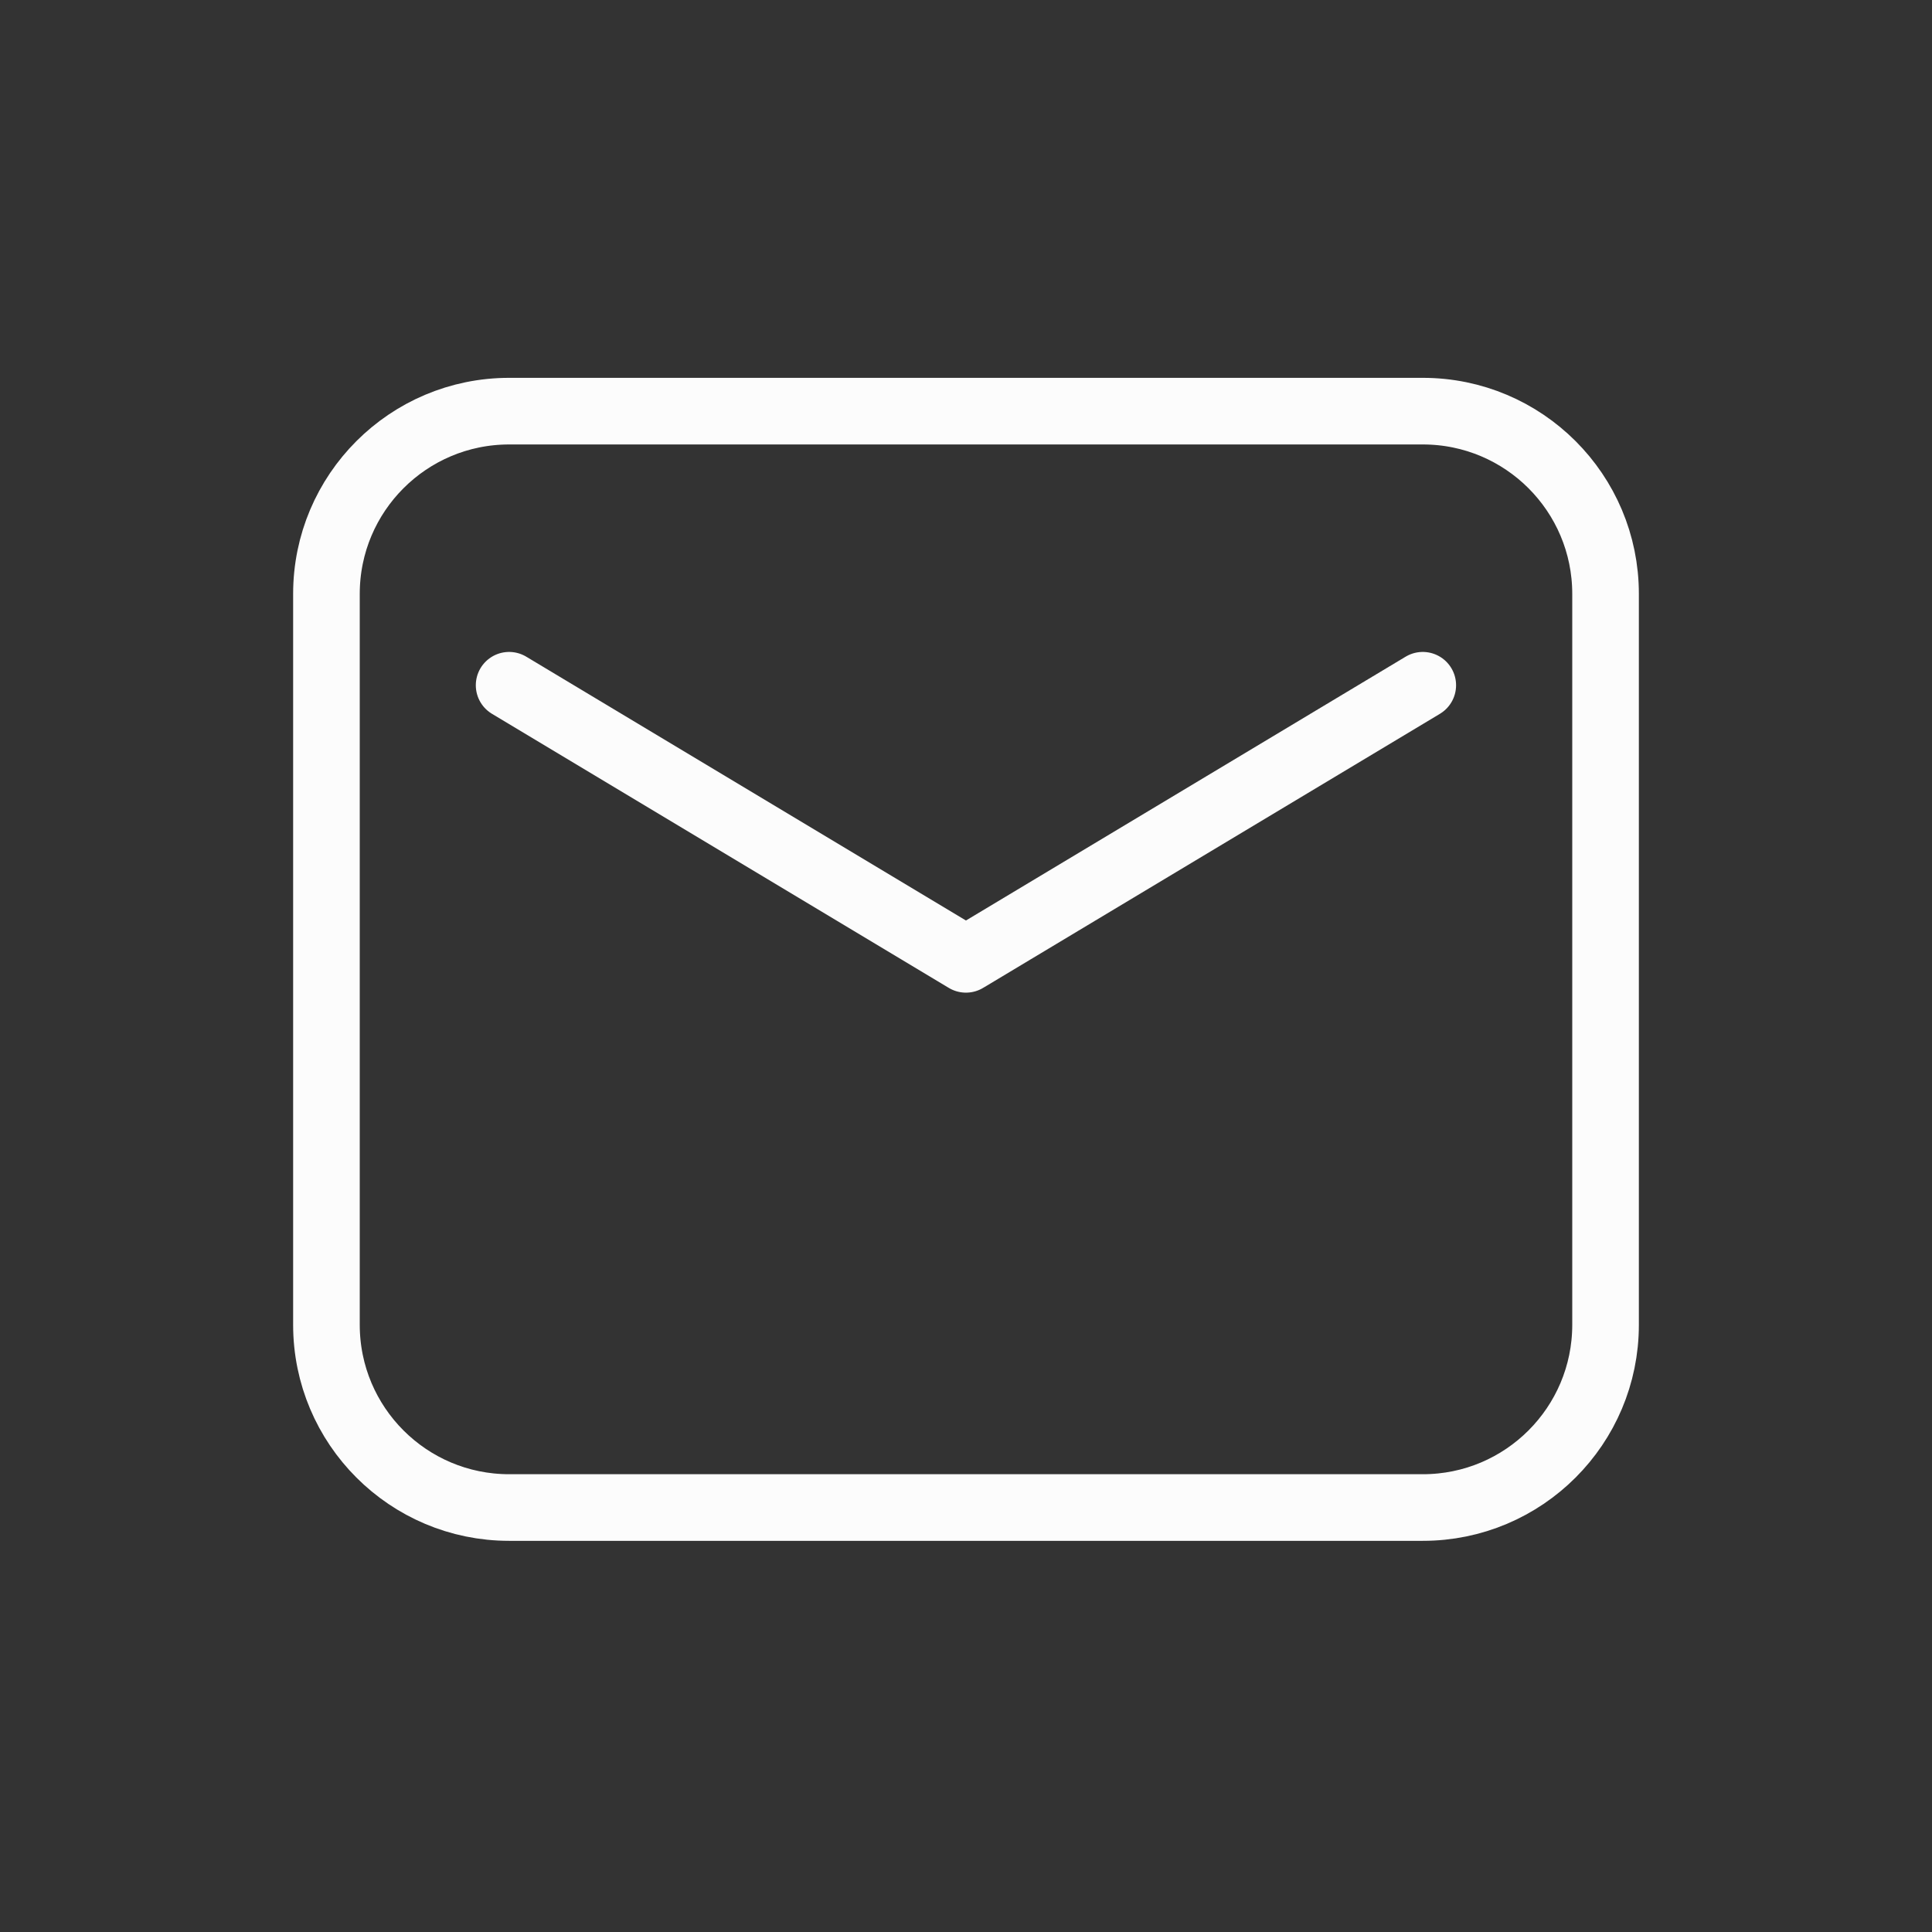
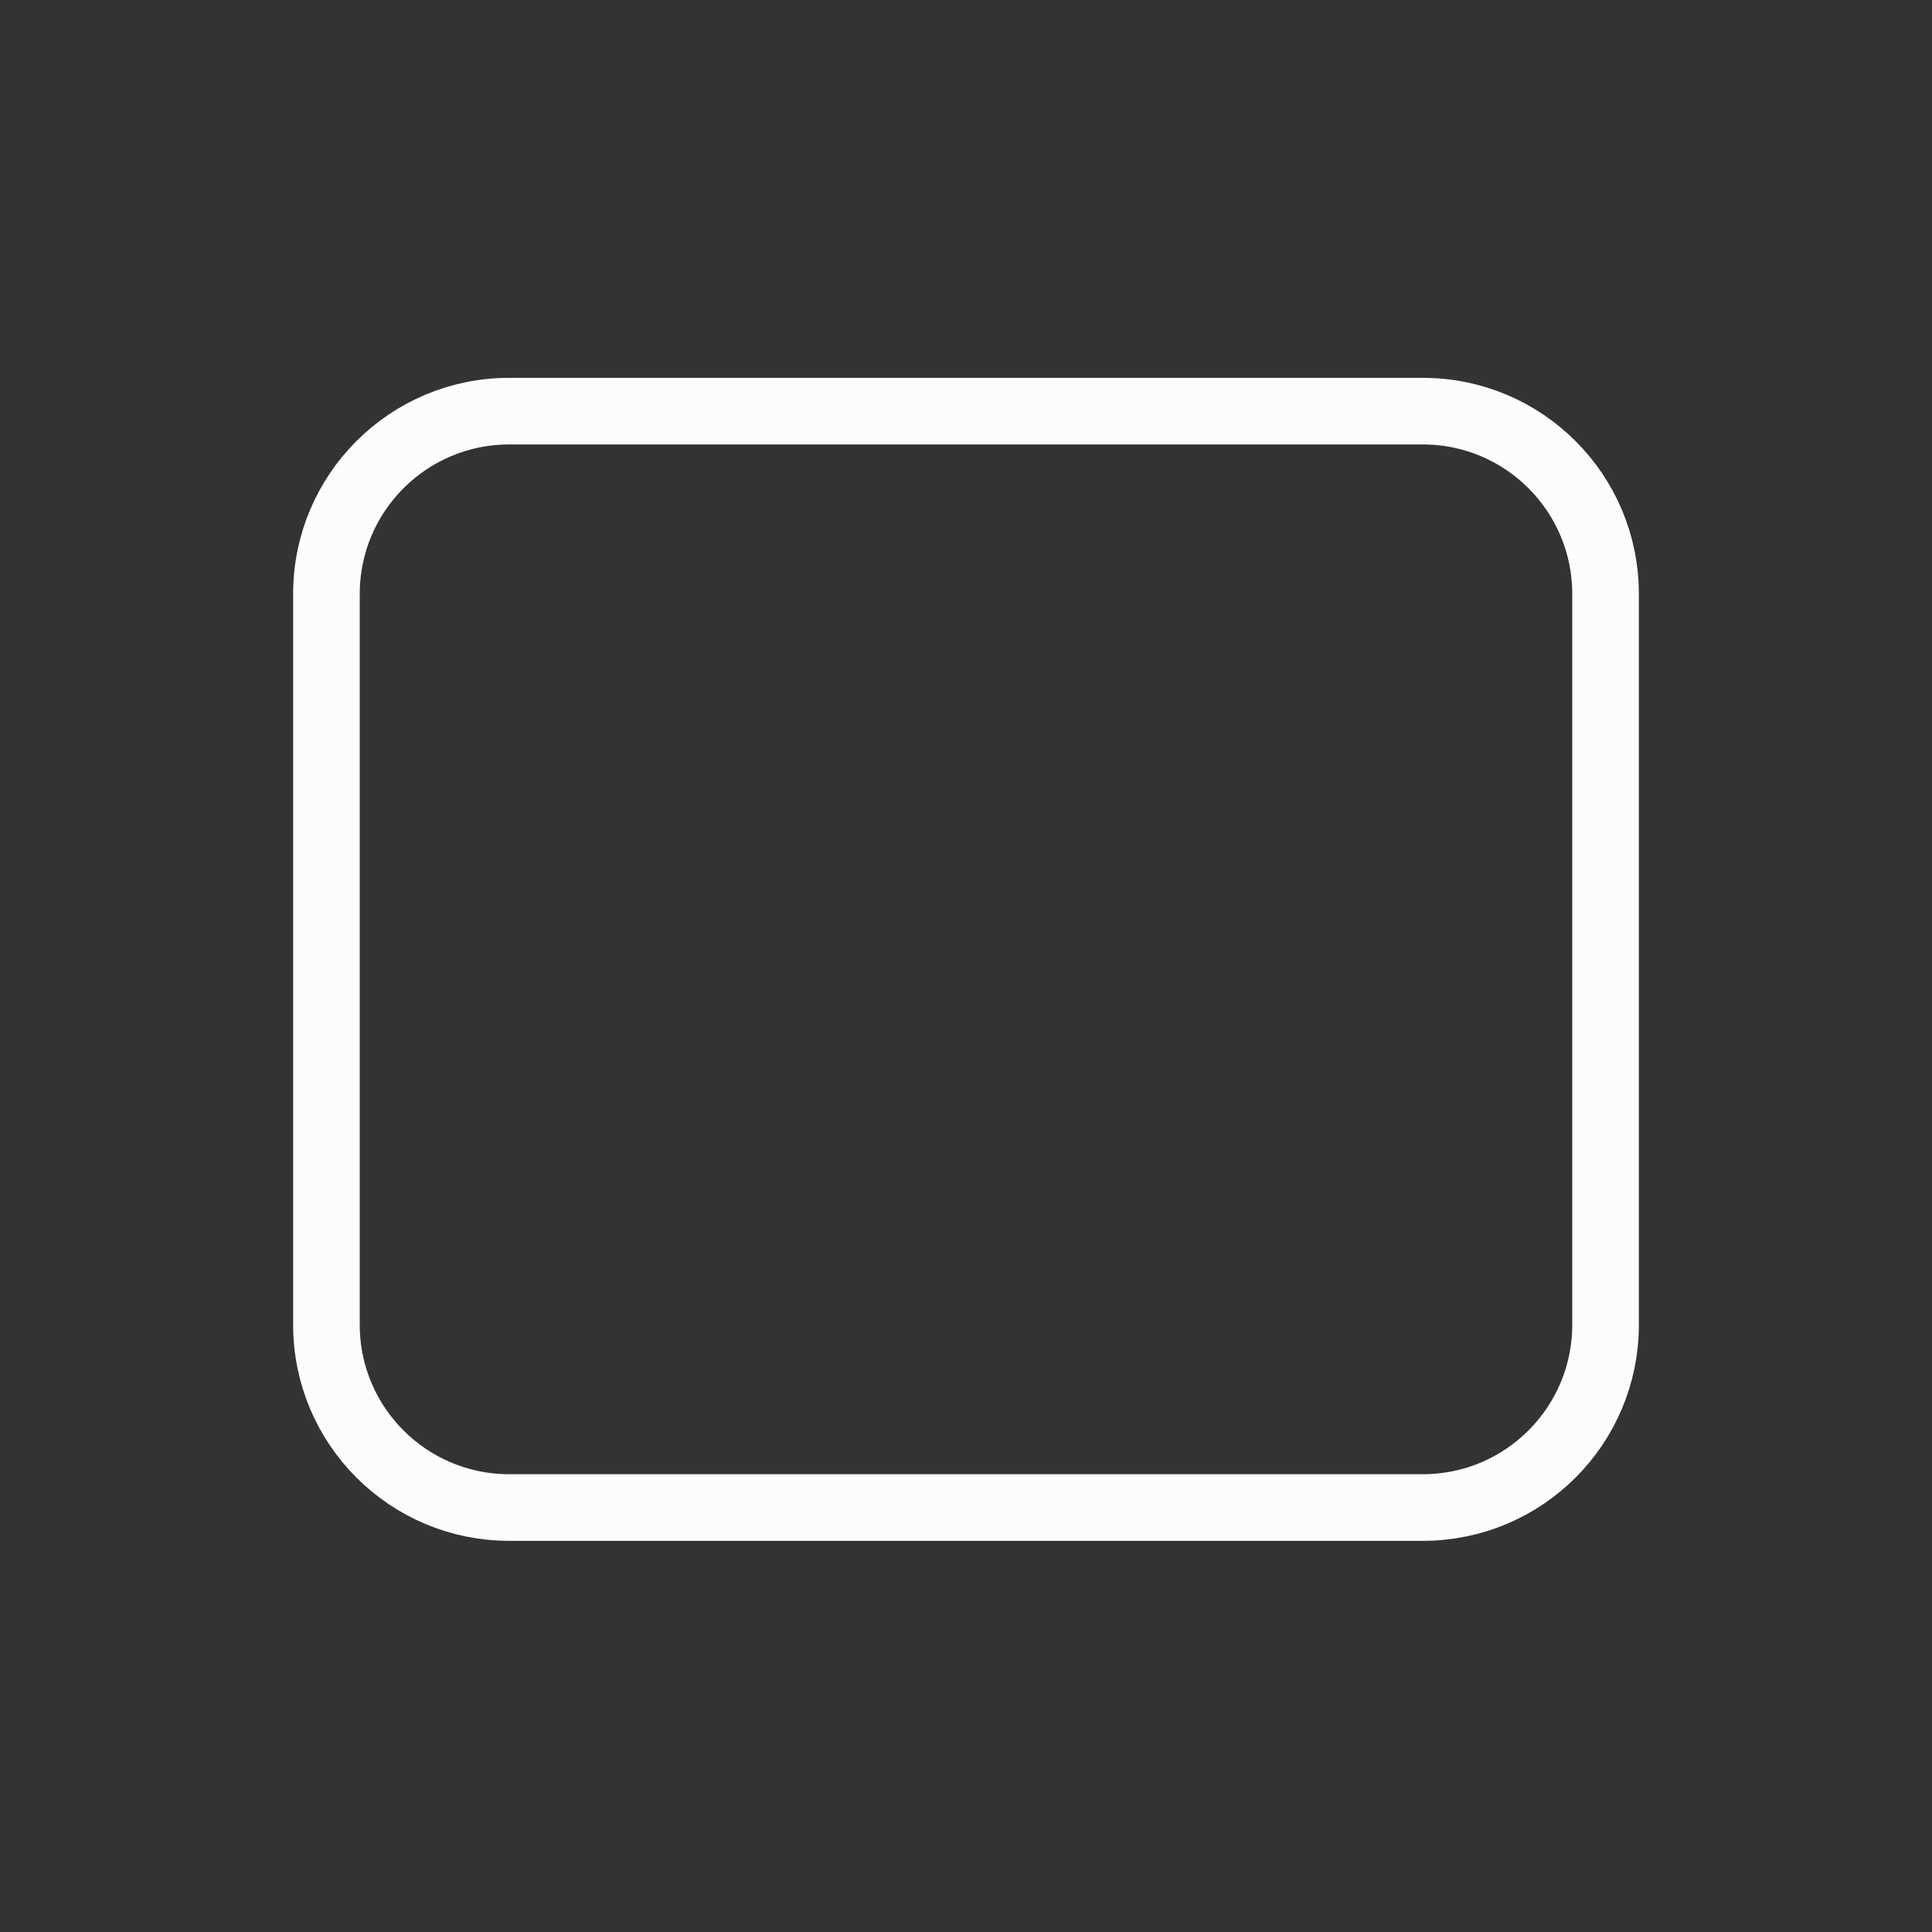
<svg xmlns="http://www.w3.org/2000/svg" width="116" height="116" viewBox="0 0 116 116" fill="none">
  <rect x="0" y="0" width="116" height="116" fill="#333333" stroke="none" />
  <path fill-rule="evenodd" clip-rule="evenodd" d="M19.6 35.657V79.543C19.6 85.602 24.512 90.514 30.571 90.514H85.428C91.487 90.514 96.4 85.602 96.4 79.543V35.657C96.4 29.598 91.487 24.686 85.428 24.686H30.571C24.512 24.686 19.6 29.598 19.6 35.657Z" stroke="#FCFCFC" stroke-width="4" stroke-linecap="round" stroke-linejoin="round" />
-   <path d="M30.568 41.143L57.997 57.6L85.425 41.143" stroke="#FCFCFC" stroke-width="4" stroke-linecap="round" stroke-linejoin="round" />
</svg>